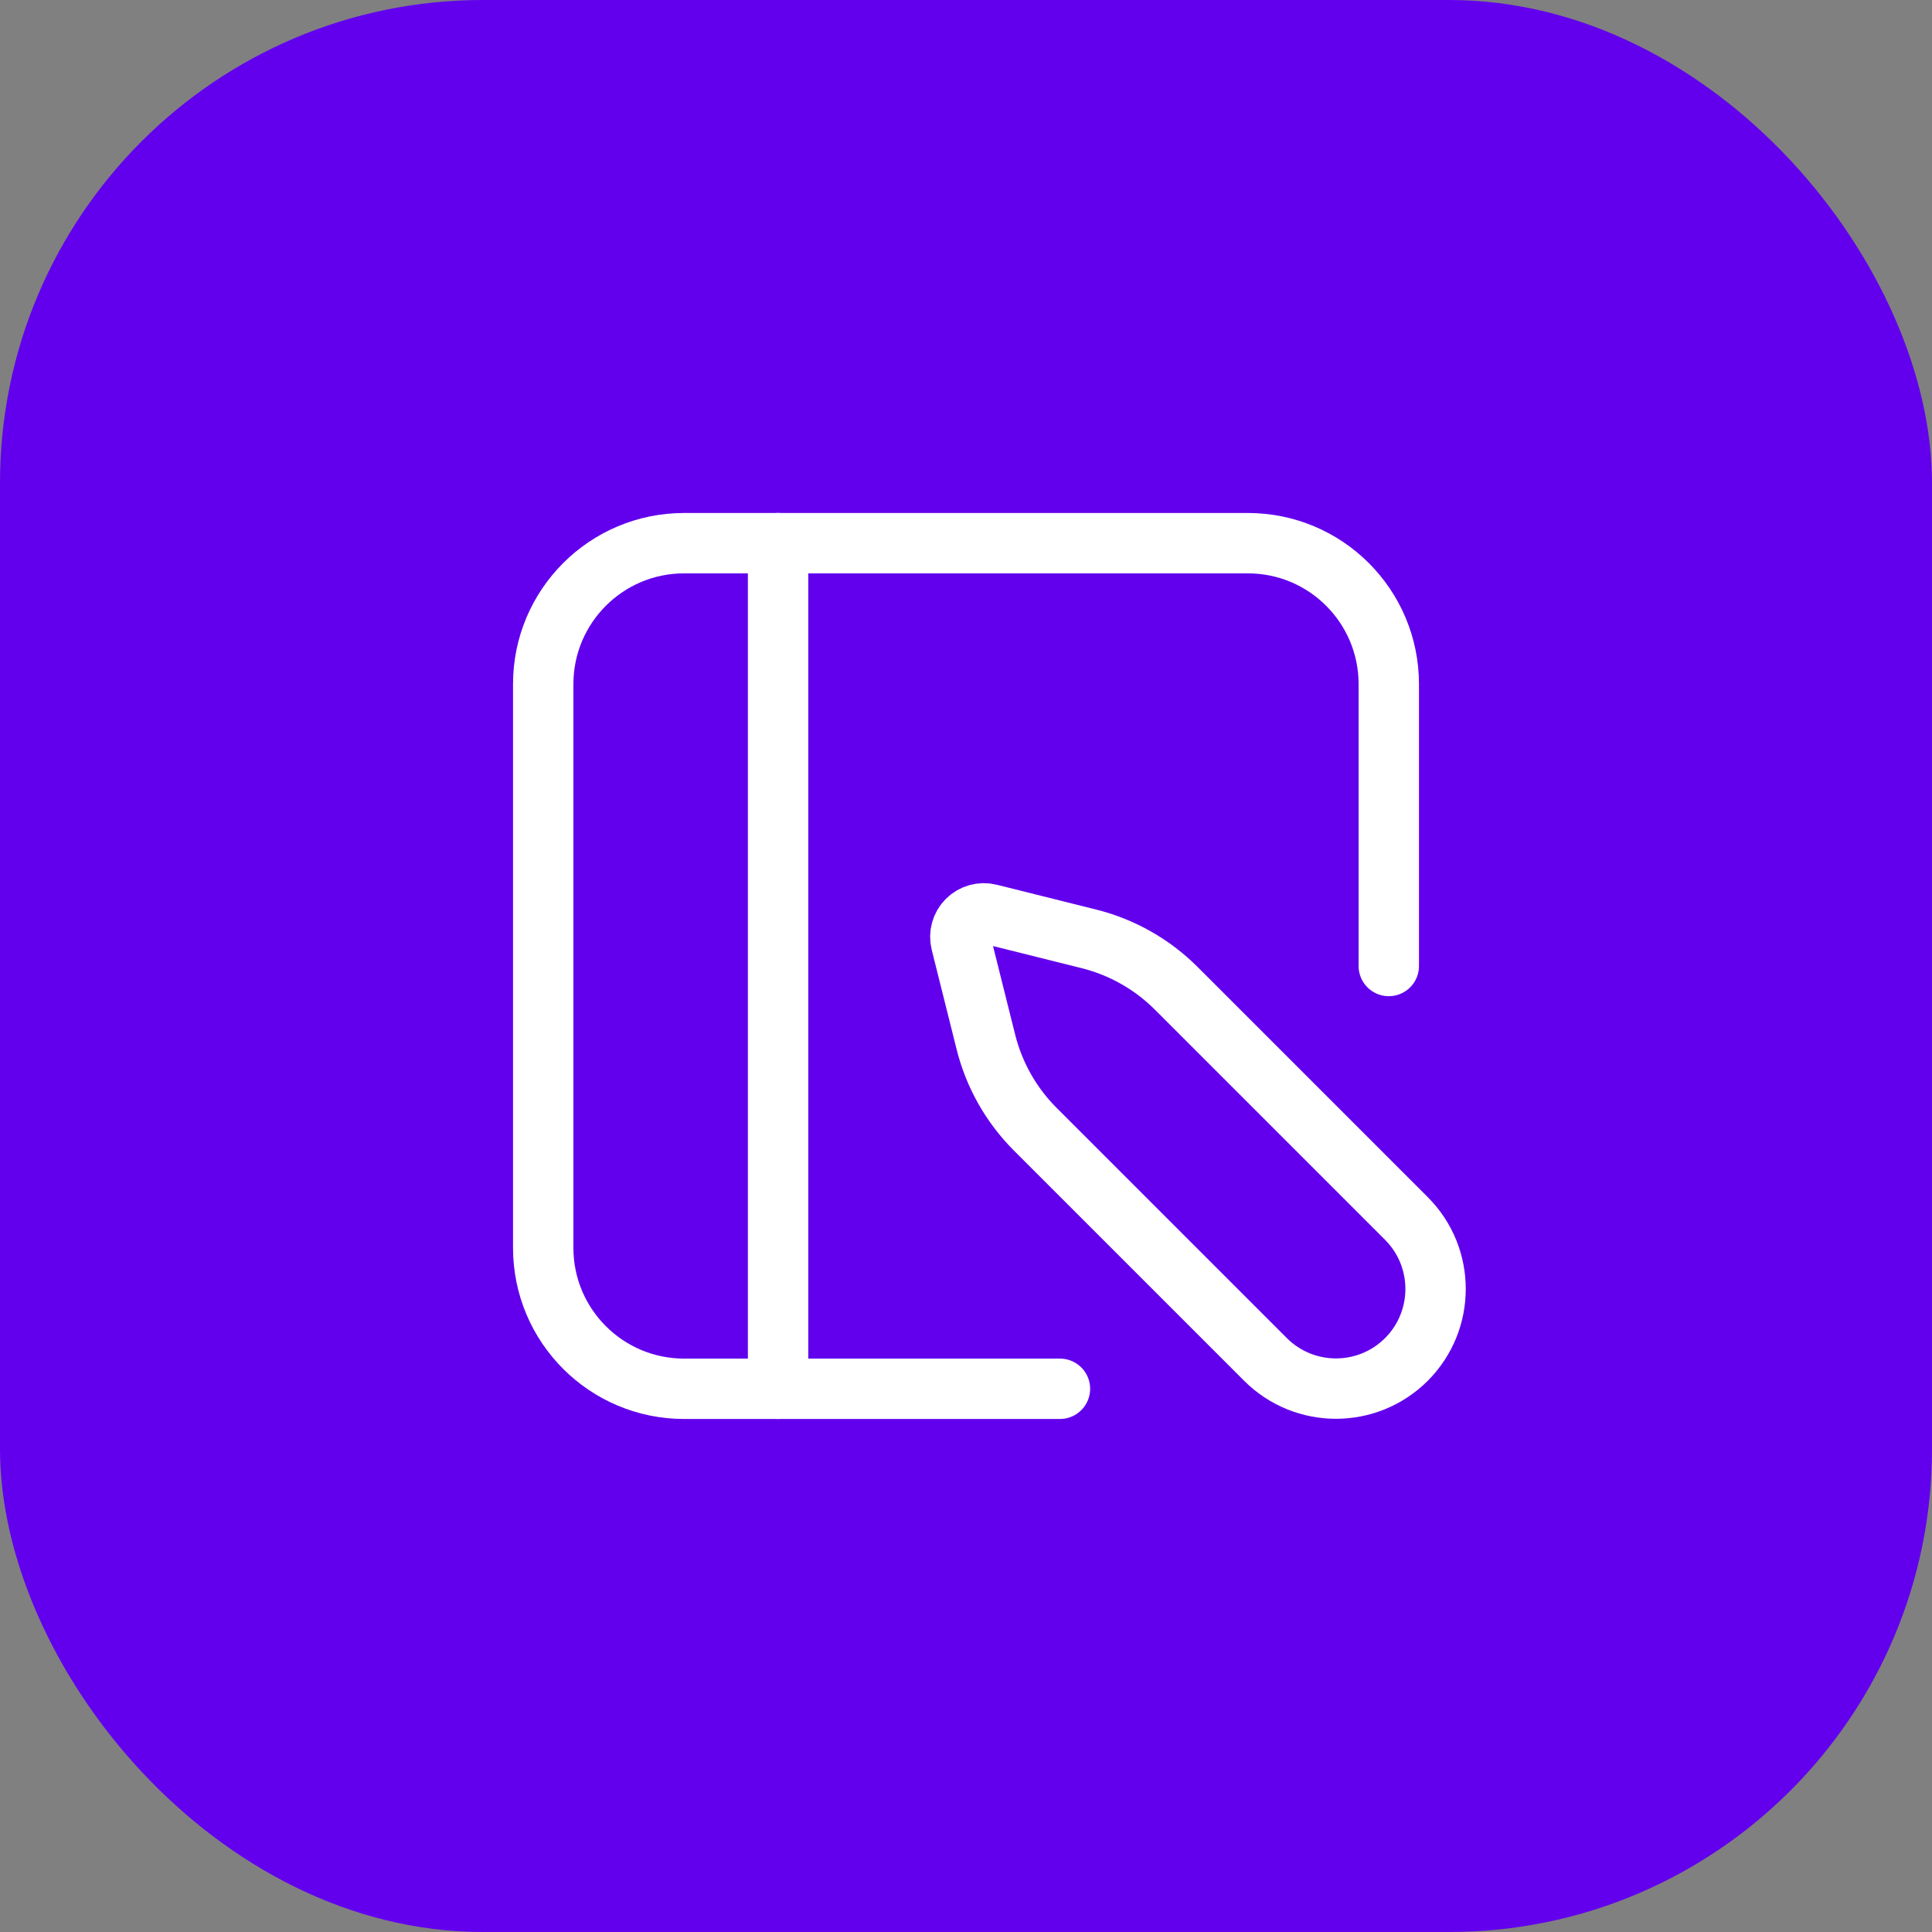
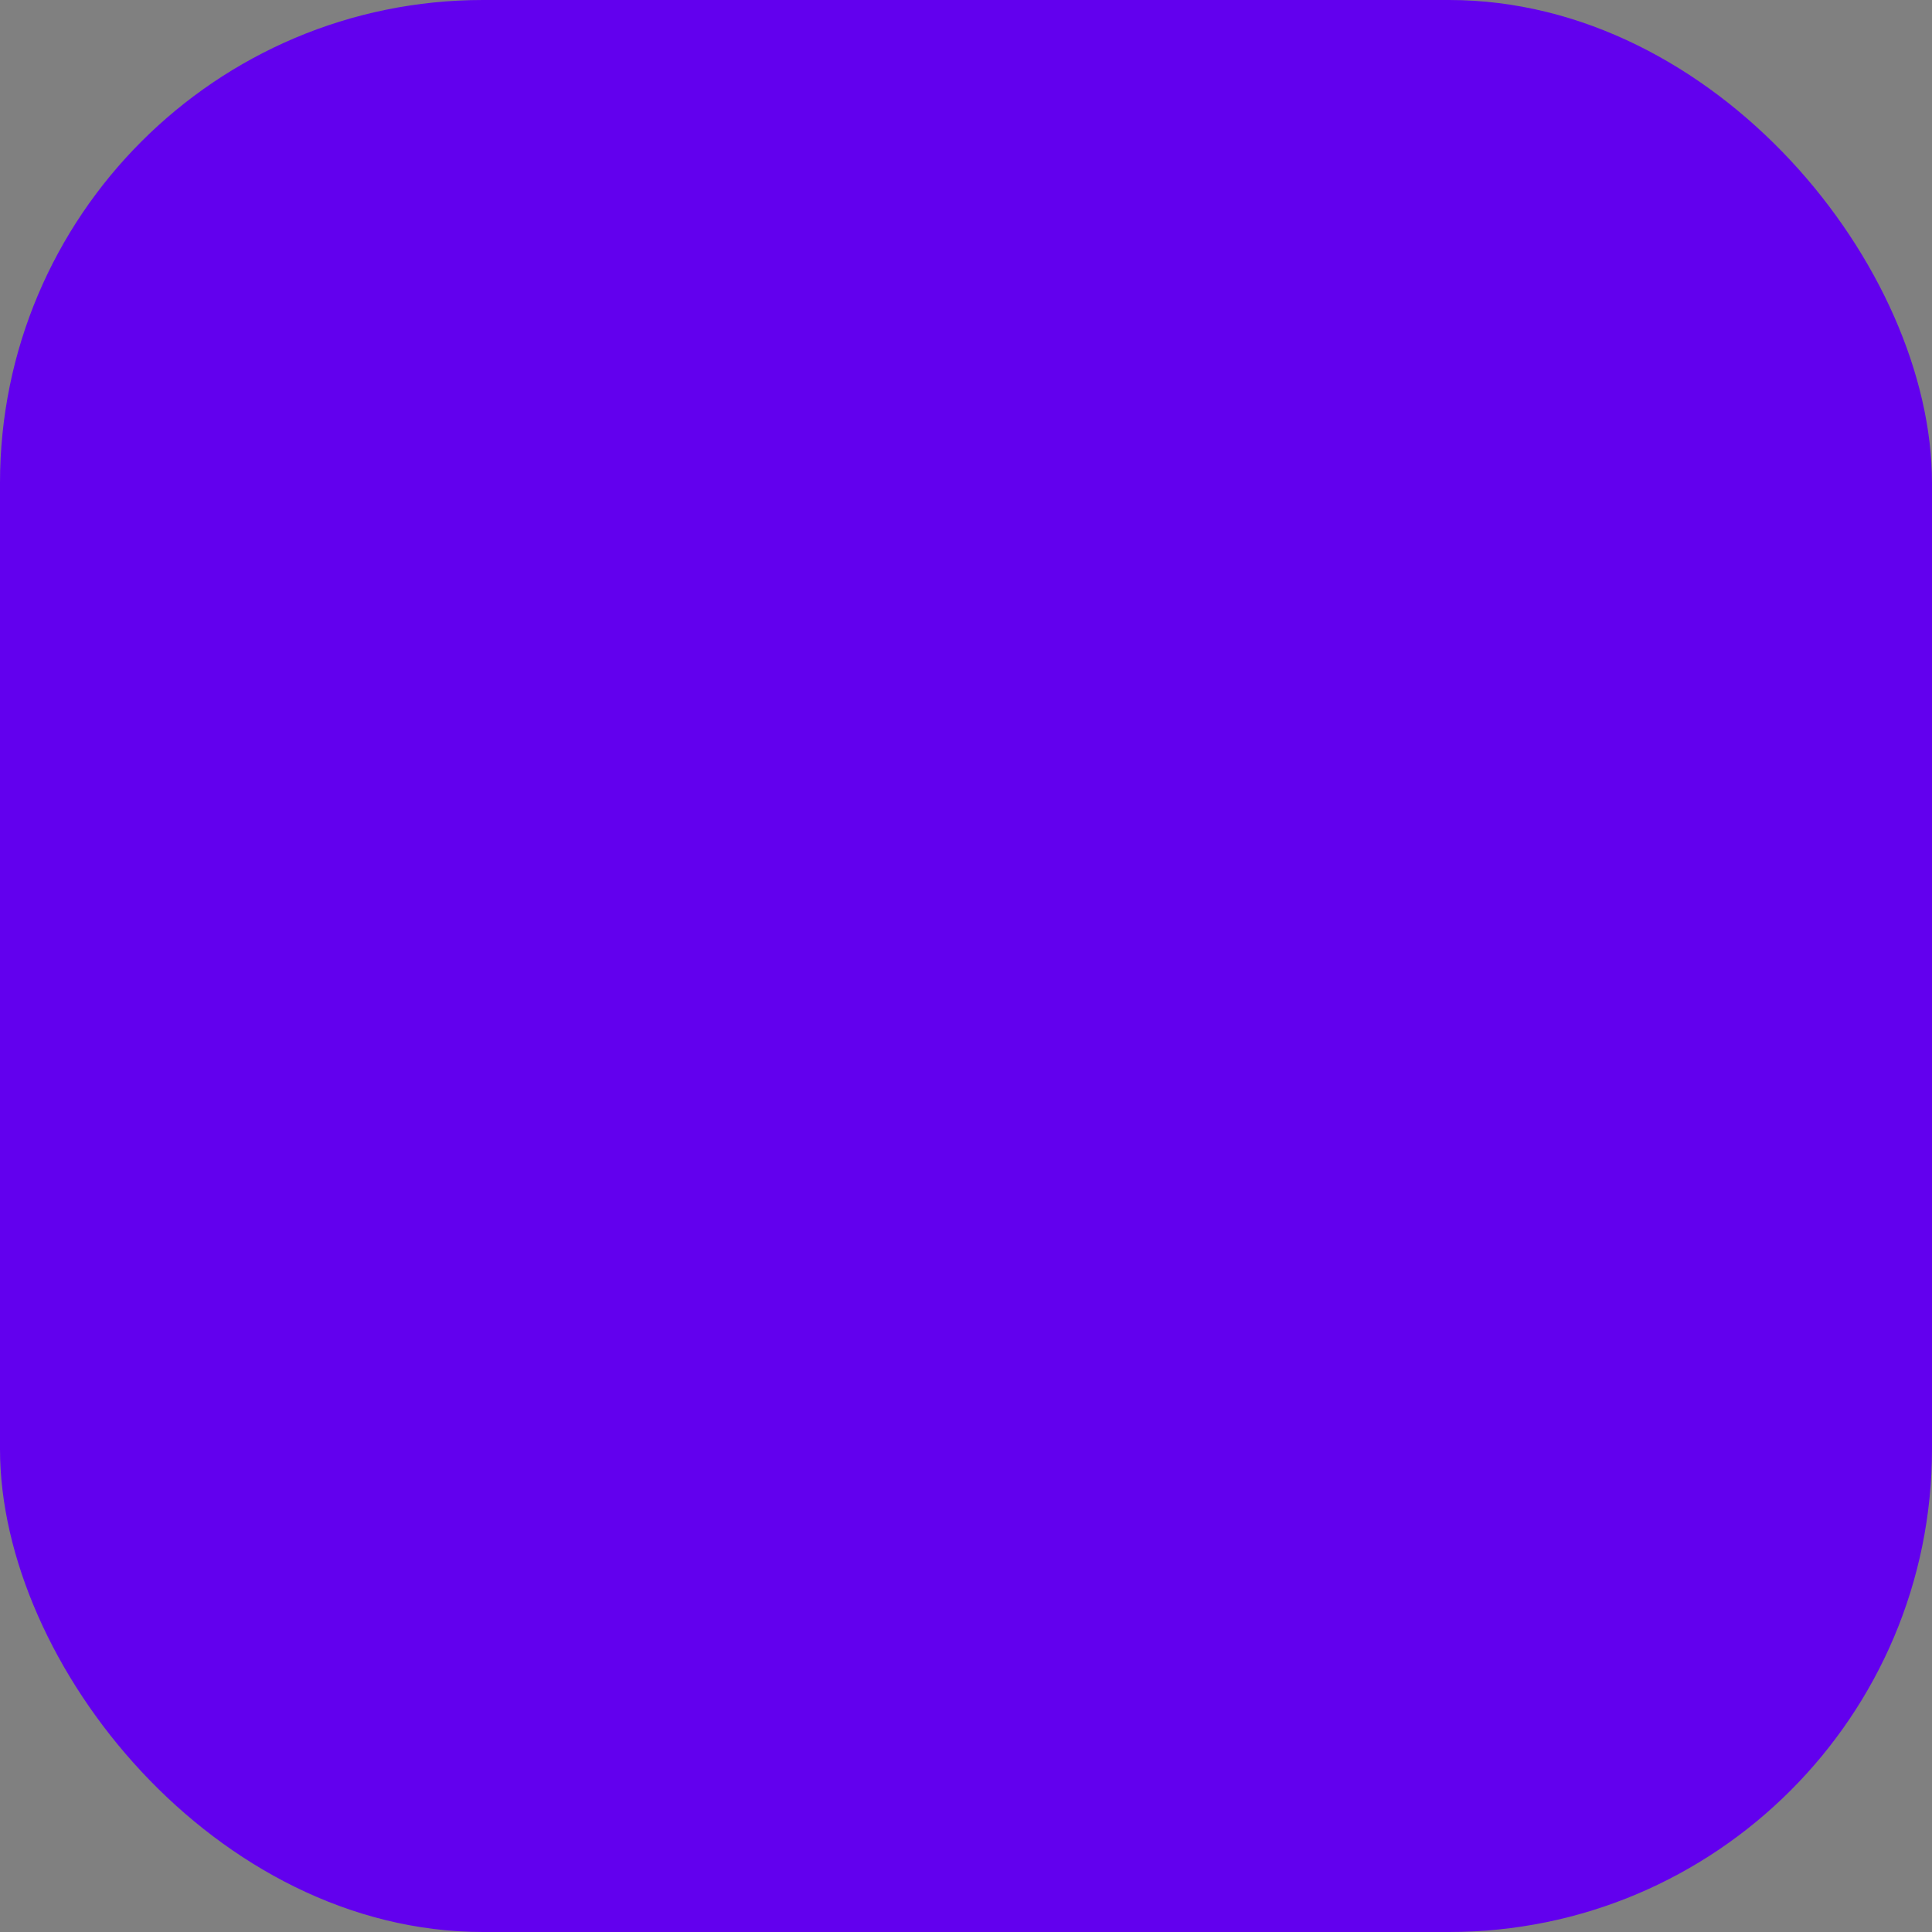
<svg xmlns="http://www.w3.org/2000/svg" width="48" height="48" viewBox="0 0 48 48" fill="none">
  <rect x="0" y="0" width="48" height="48" fill="#808080" stroke="none" />
  <rect width="48" height="48" rx="12" fill="#6200EE" />
-   <path fill-rule="evenodd" clip-rule="evenodd" d="M23.876 23.416L24.494 25.887C24.699 26.708 25.123 27.457 25.721 28.055L31.441 33.775C32.408 34.741 33.975 34.741 34.942 33.775V33.775C35.908 32.807 35.908 31.24 34.942 30.273L29.223 24.554C28.625 23.956 27.875 23.531 27.054 23.326L24.584 22.709C24.385 22.659 24.175 22.718 24.03 22.862C23.885 23.007 23.827 23.217 23.876 23.416Z" stroke="white" stroke-width="1.5" stroke-linecap="round" stroke-linejoin="round" />
-   <path d="M19.331 13.495V34.504" stroke="white" stroke-width="1.5" stroke-linecap="round" stroke-linejoin="round" />
-   <path d="M34.504 24V16.997C34.504 15.063 32.937 13.495 31.003 13.495H16.997C15.063 13.495 13.496 15.063 13.496 16.997V31.002C13.496 32.936 15.063 34.504 16.997 34.504H26.334" stroke="white" stroke-width="1.5" stroke-linecap="round" stroke-linejoin="round" />
</svg>